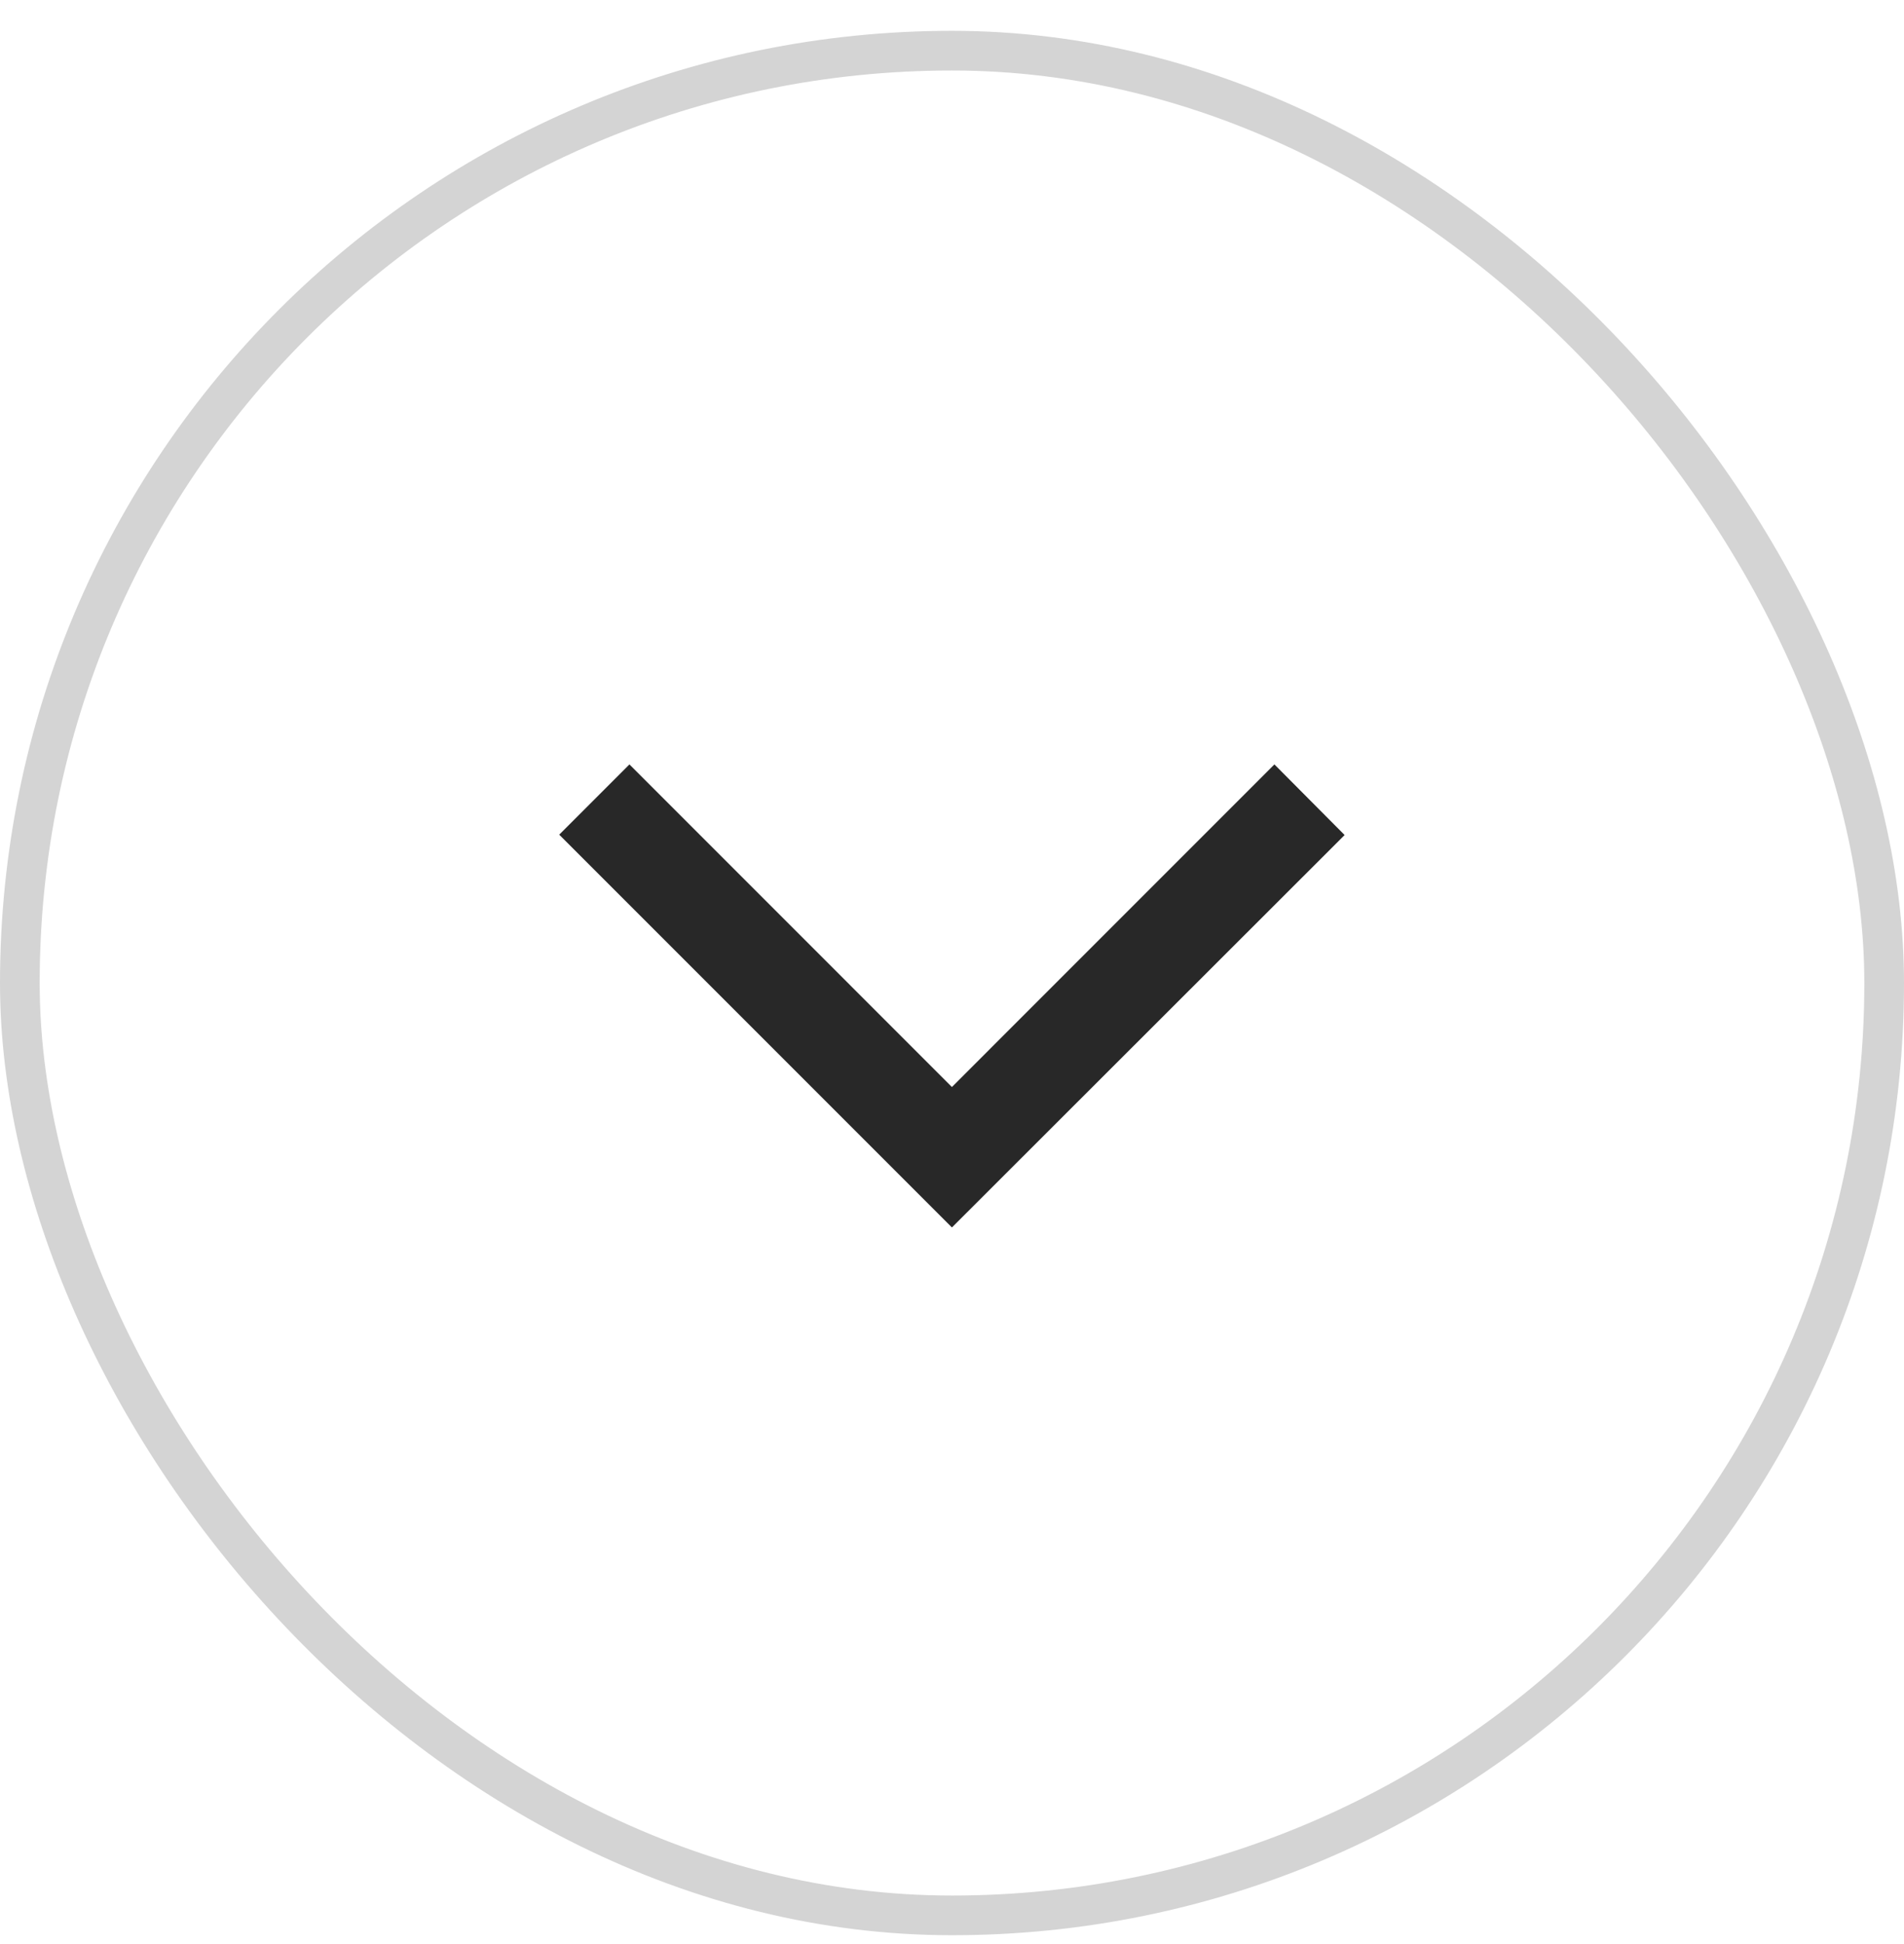
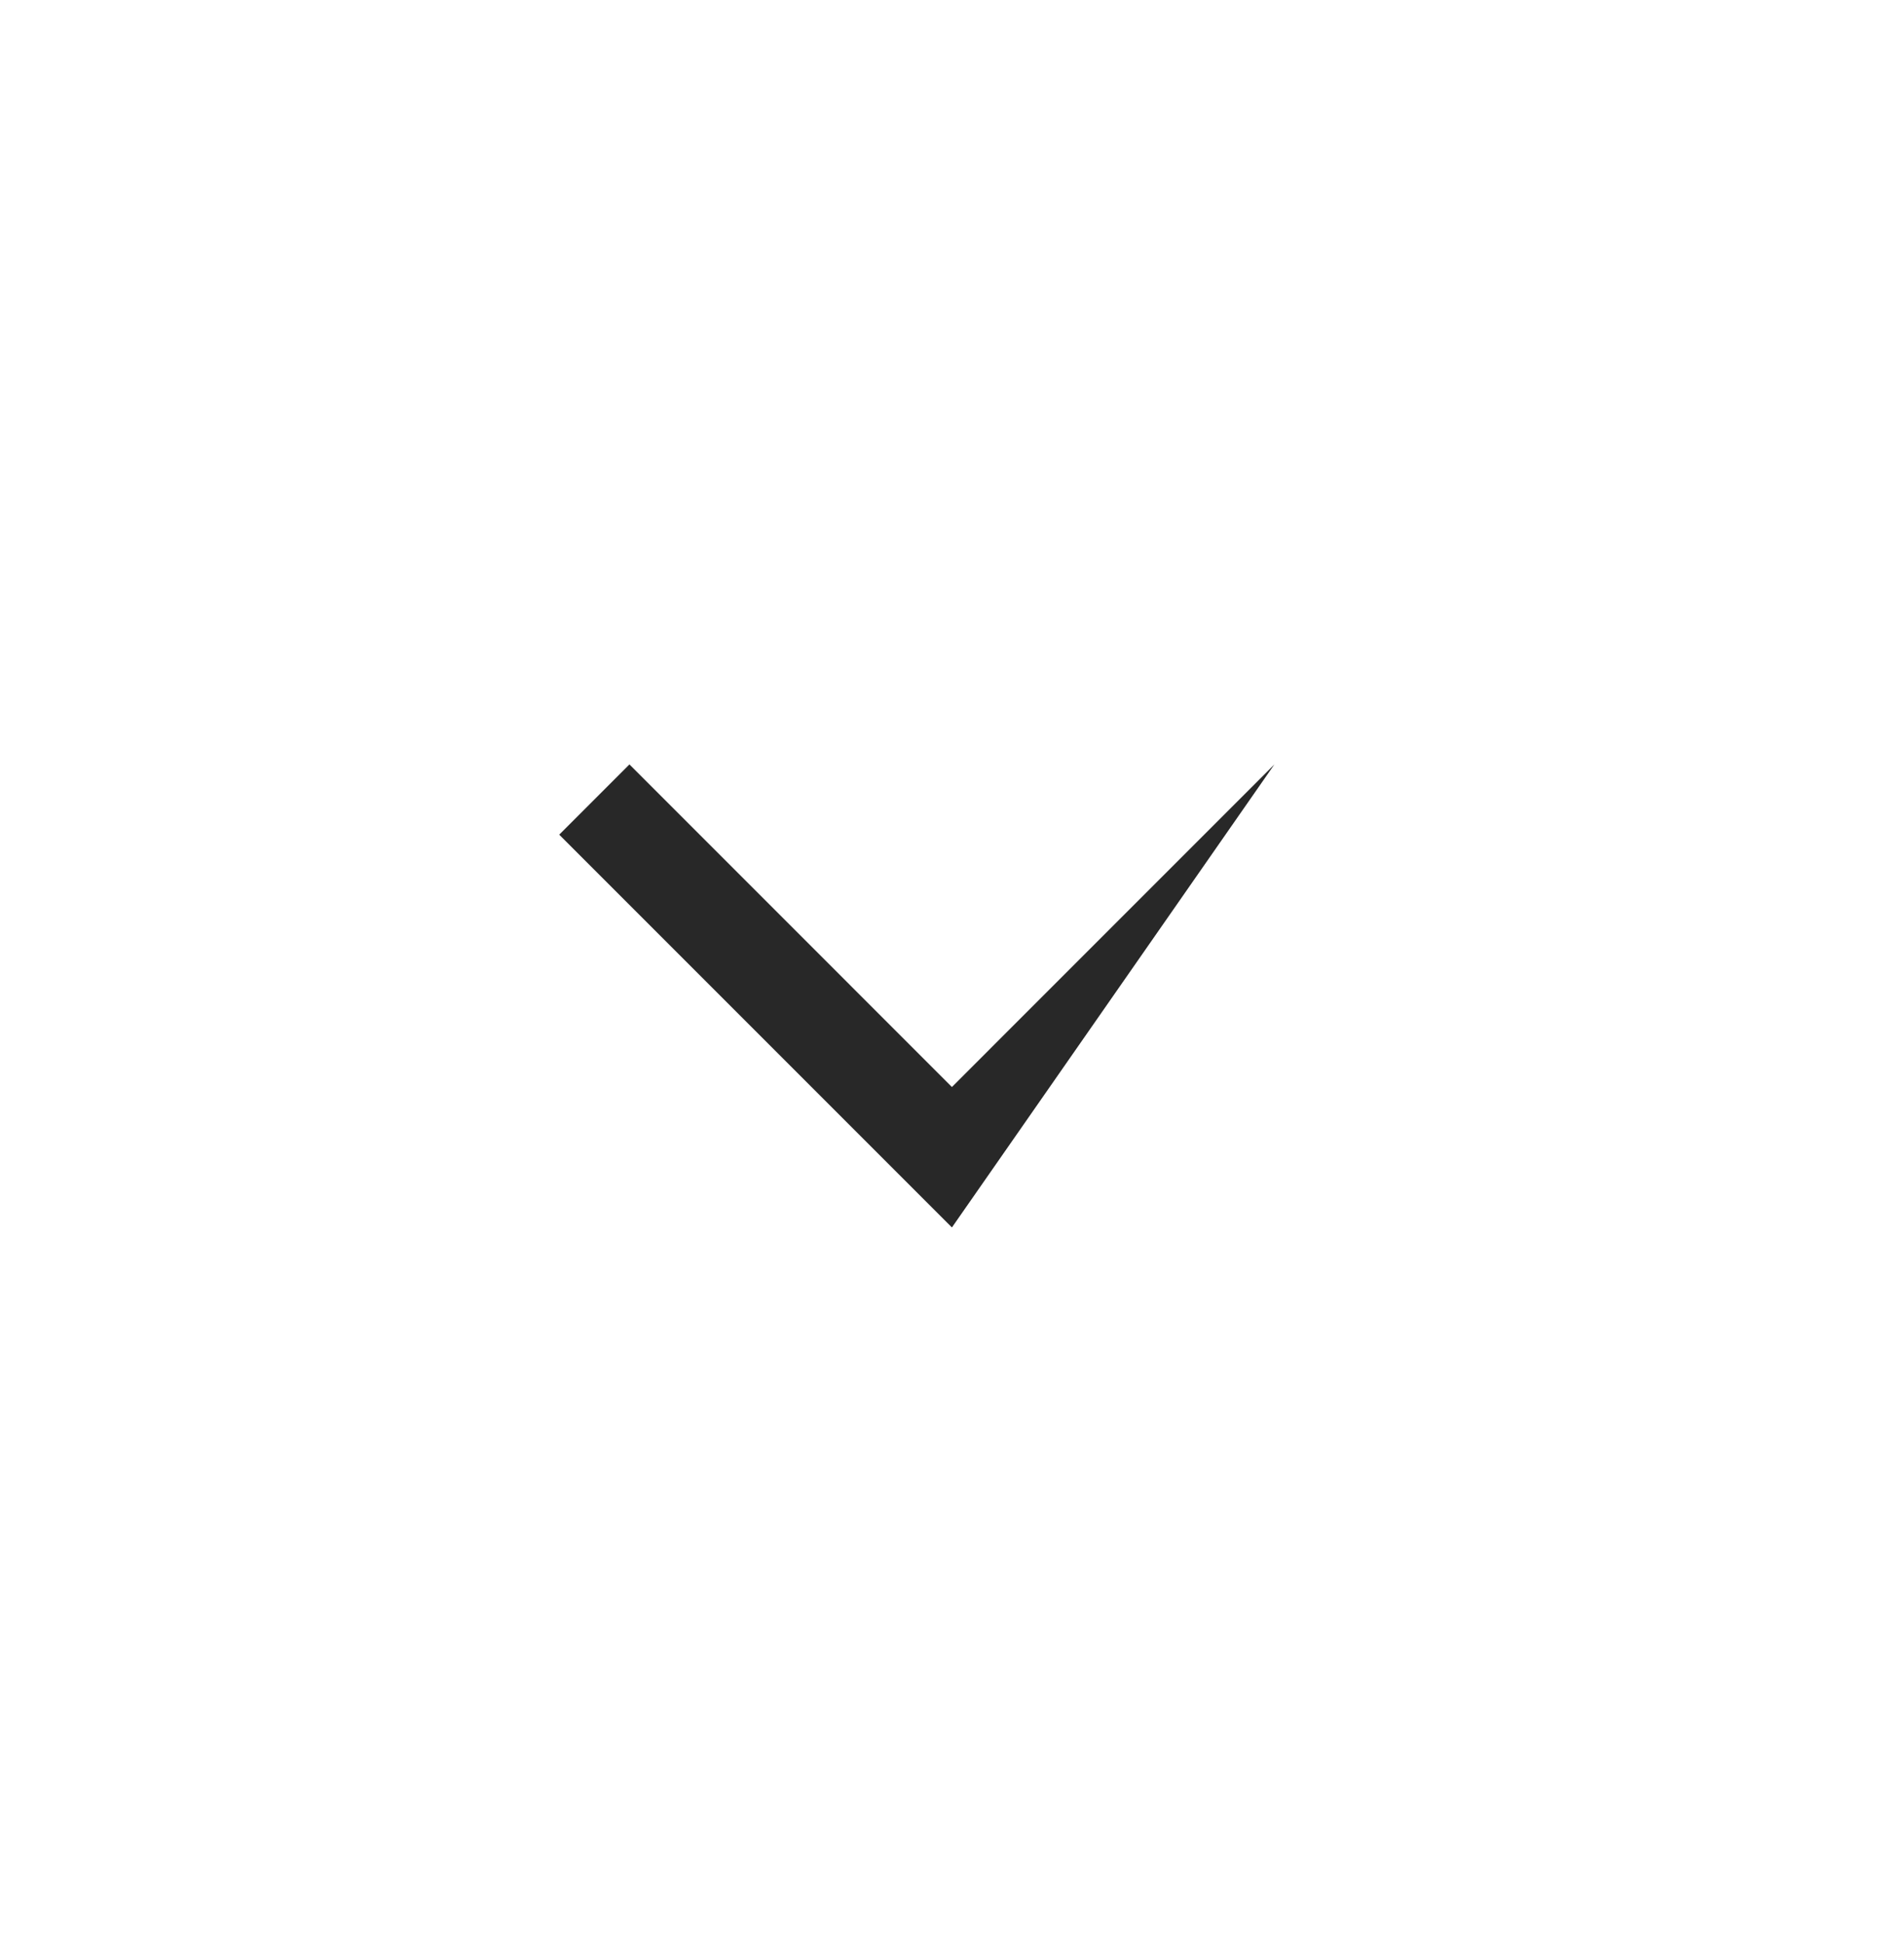
<svg xmlns="http://www.w3.org/2000/svg" width="48" height="49" viewBox="0 0 48 49" fill="none">
-   <rect x="47.5" y="48.277" width="47" height="47" rx="23.5" transform="rotate(-180 47.5 48.277)" stroke="#282828" stroke-opacity="0.2" />
-   <path d="M32.128 19.267L33.898 21.047L23.998 30.938L14.098 21.038L15.868 19.267L23.998 27.398L32.128 19.267Z" fill="#282828" />
+   <path d="M32.128 19.267L23.998 30.938L14.098 21.038L15.868 19.267L23.998 27.398L32.128 19.267Z" fill="#282828" />
</svg>